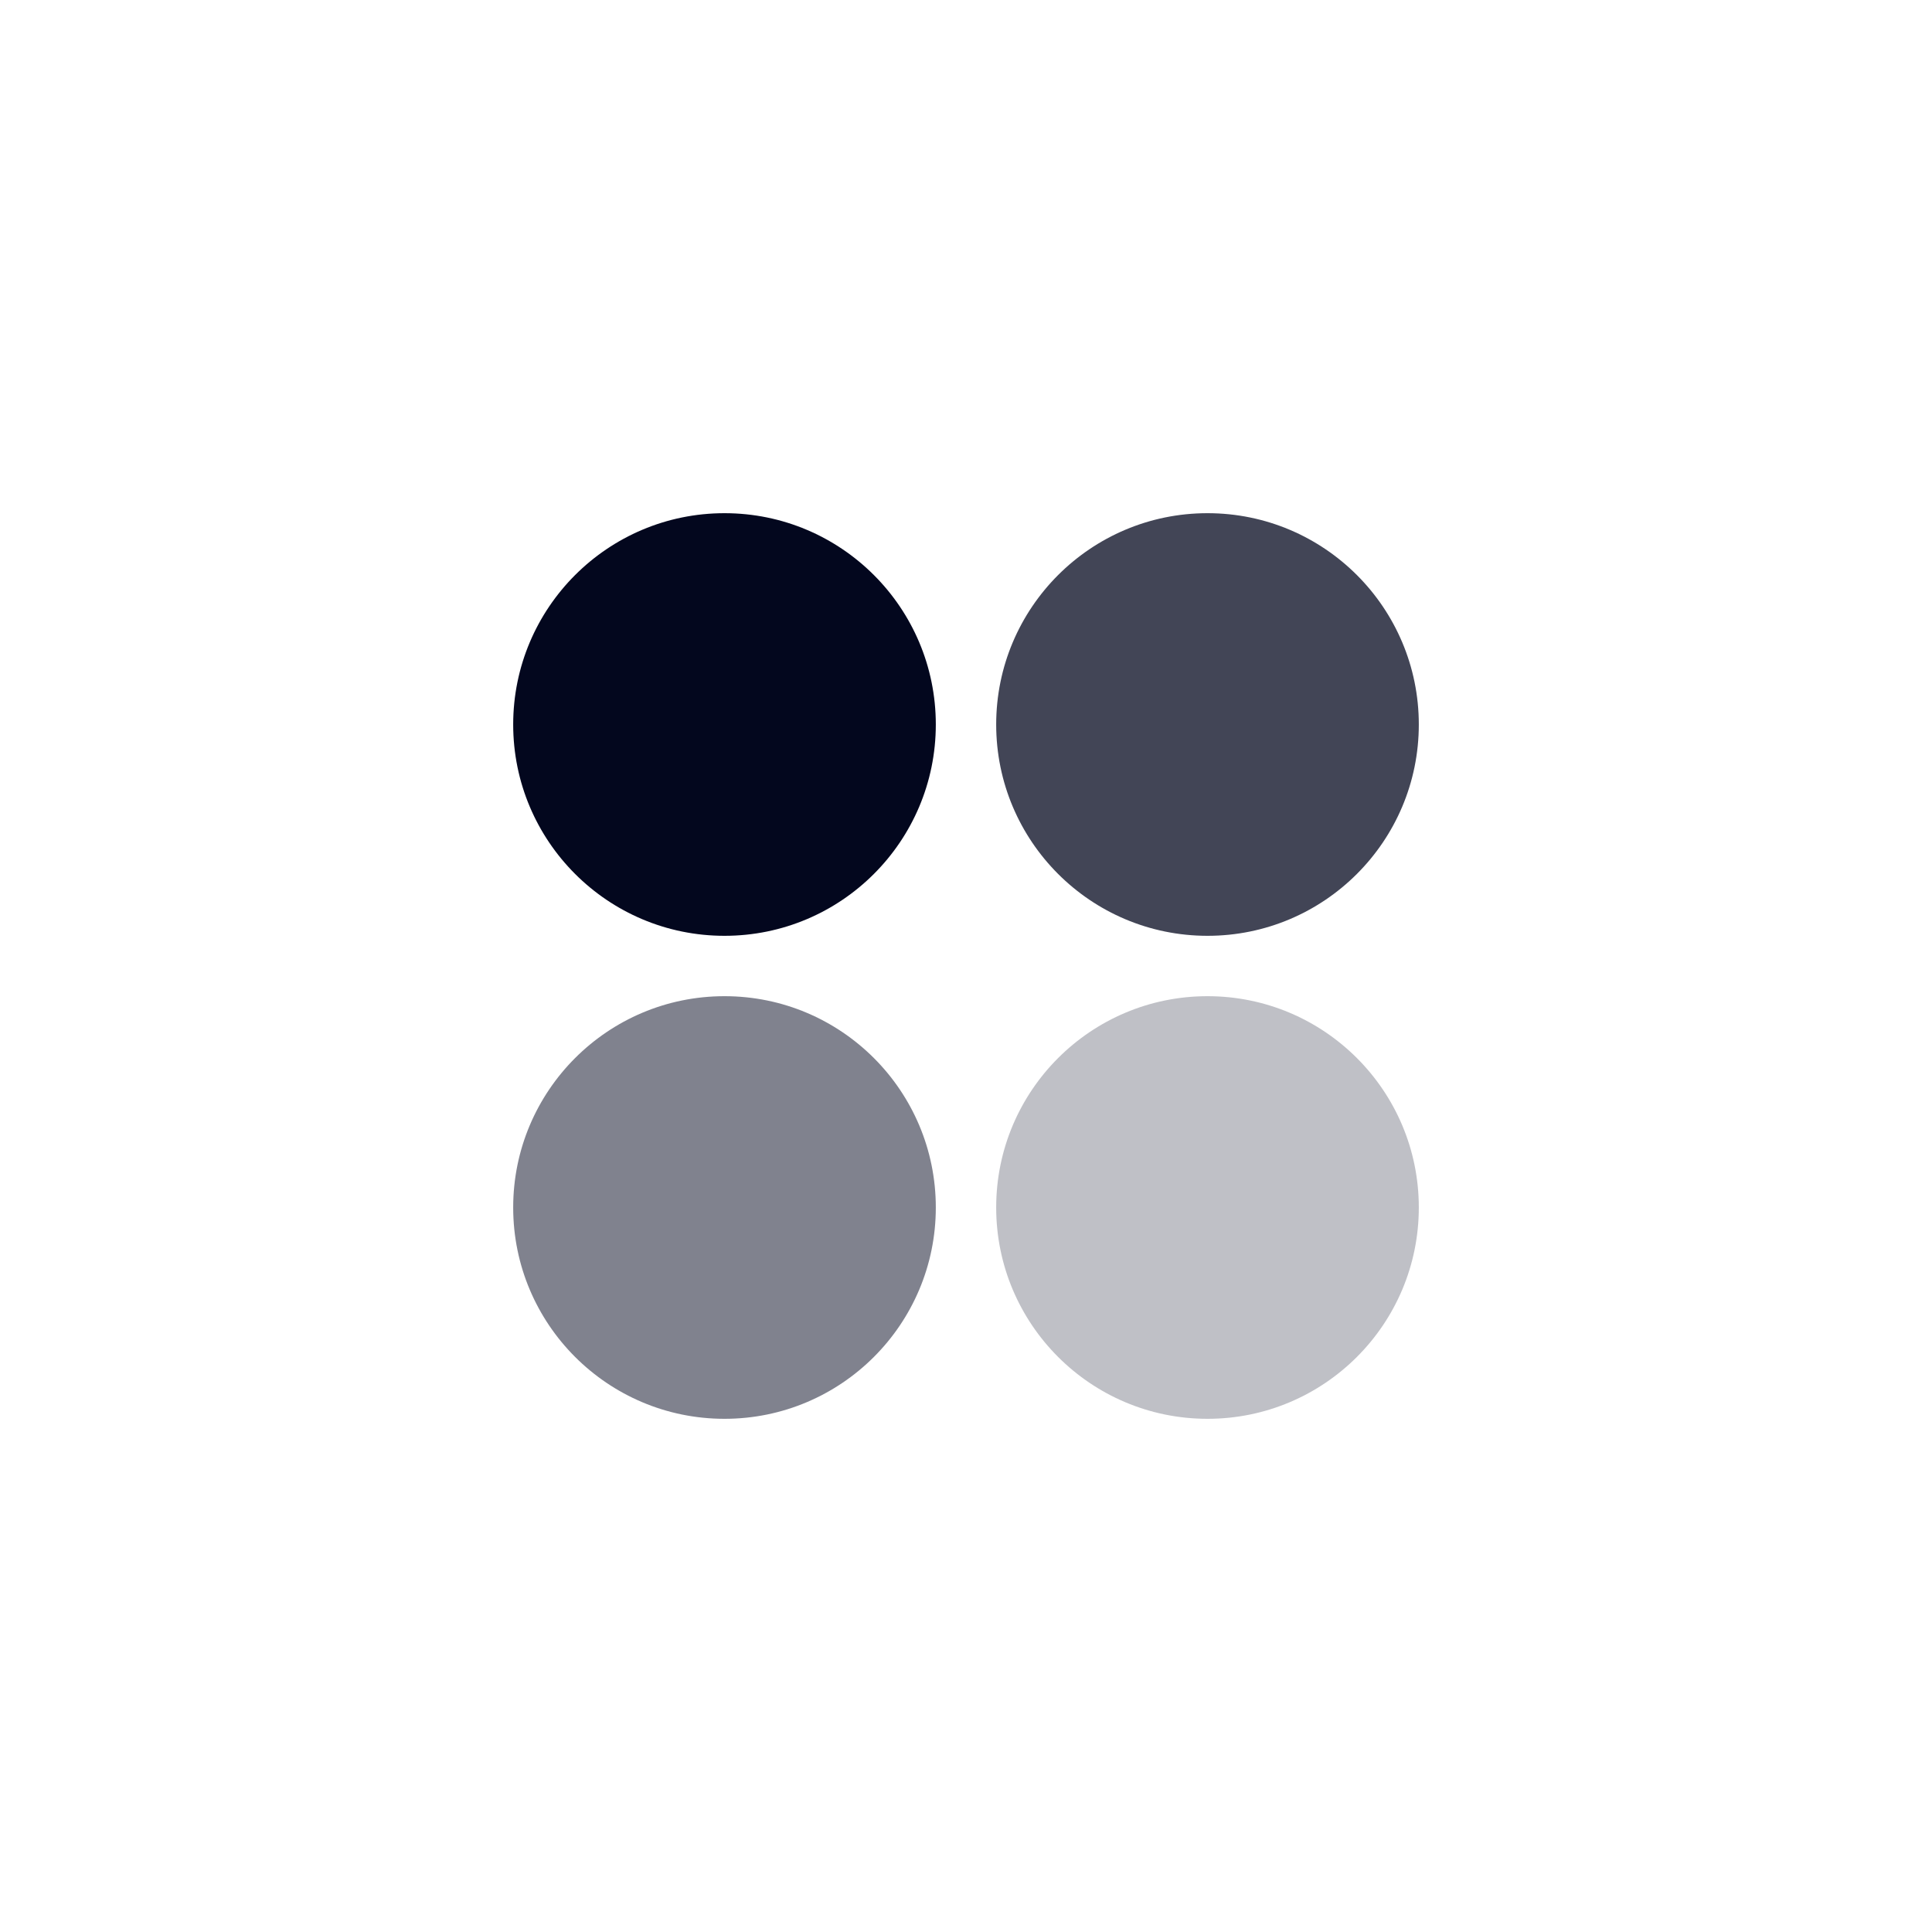
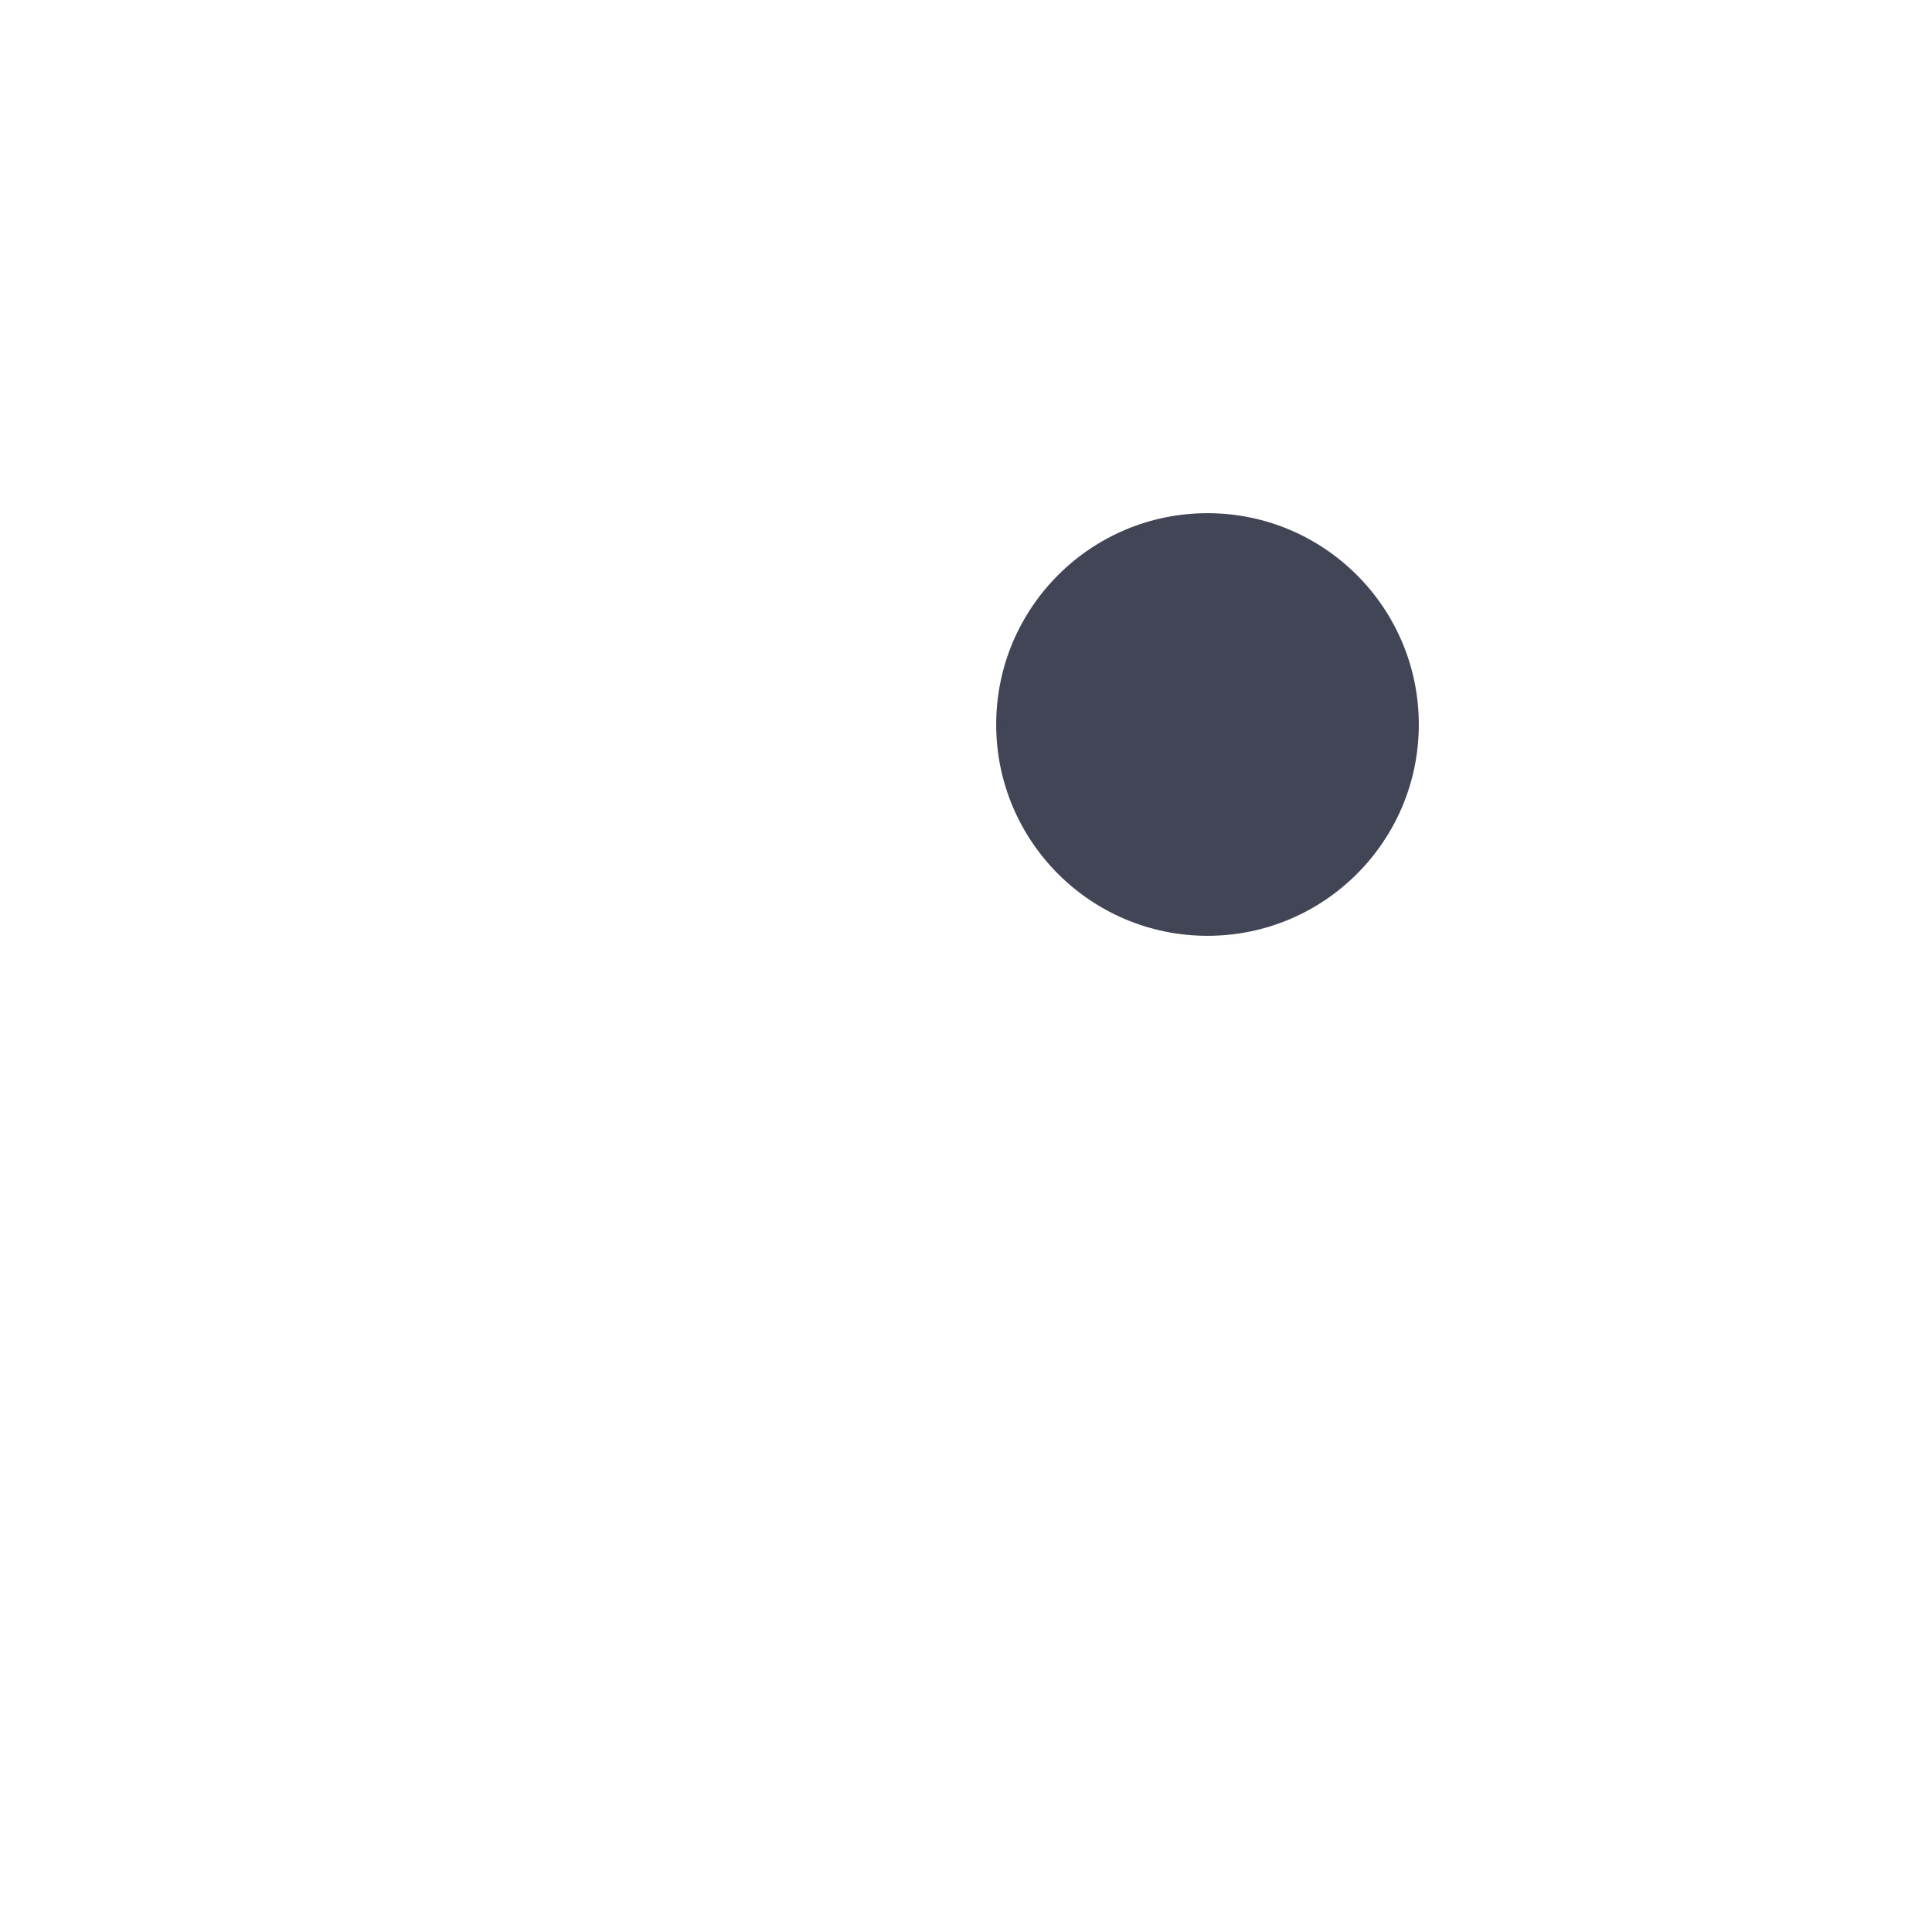
<svg xmlns="http://www.w3.org/2000/svg" viewBox="0 0 128 128" fill="none" aria-hidden="true" role="img">
-   <circle cx="48" cy="48" r="14" fill="#03071e" opacity="1" />
  <circle cx="80" cy="48" r="14" fill="#03071e" opacity="0.75" />
-   <circle cx="48" cy="80" r="14" fill="#03071e" opacity="0.5" />
-   <circle cx="80" cy="80" r="14" fill="#03071e" opacity="0.25" />
</svg>